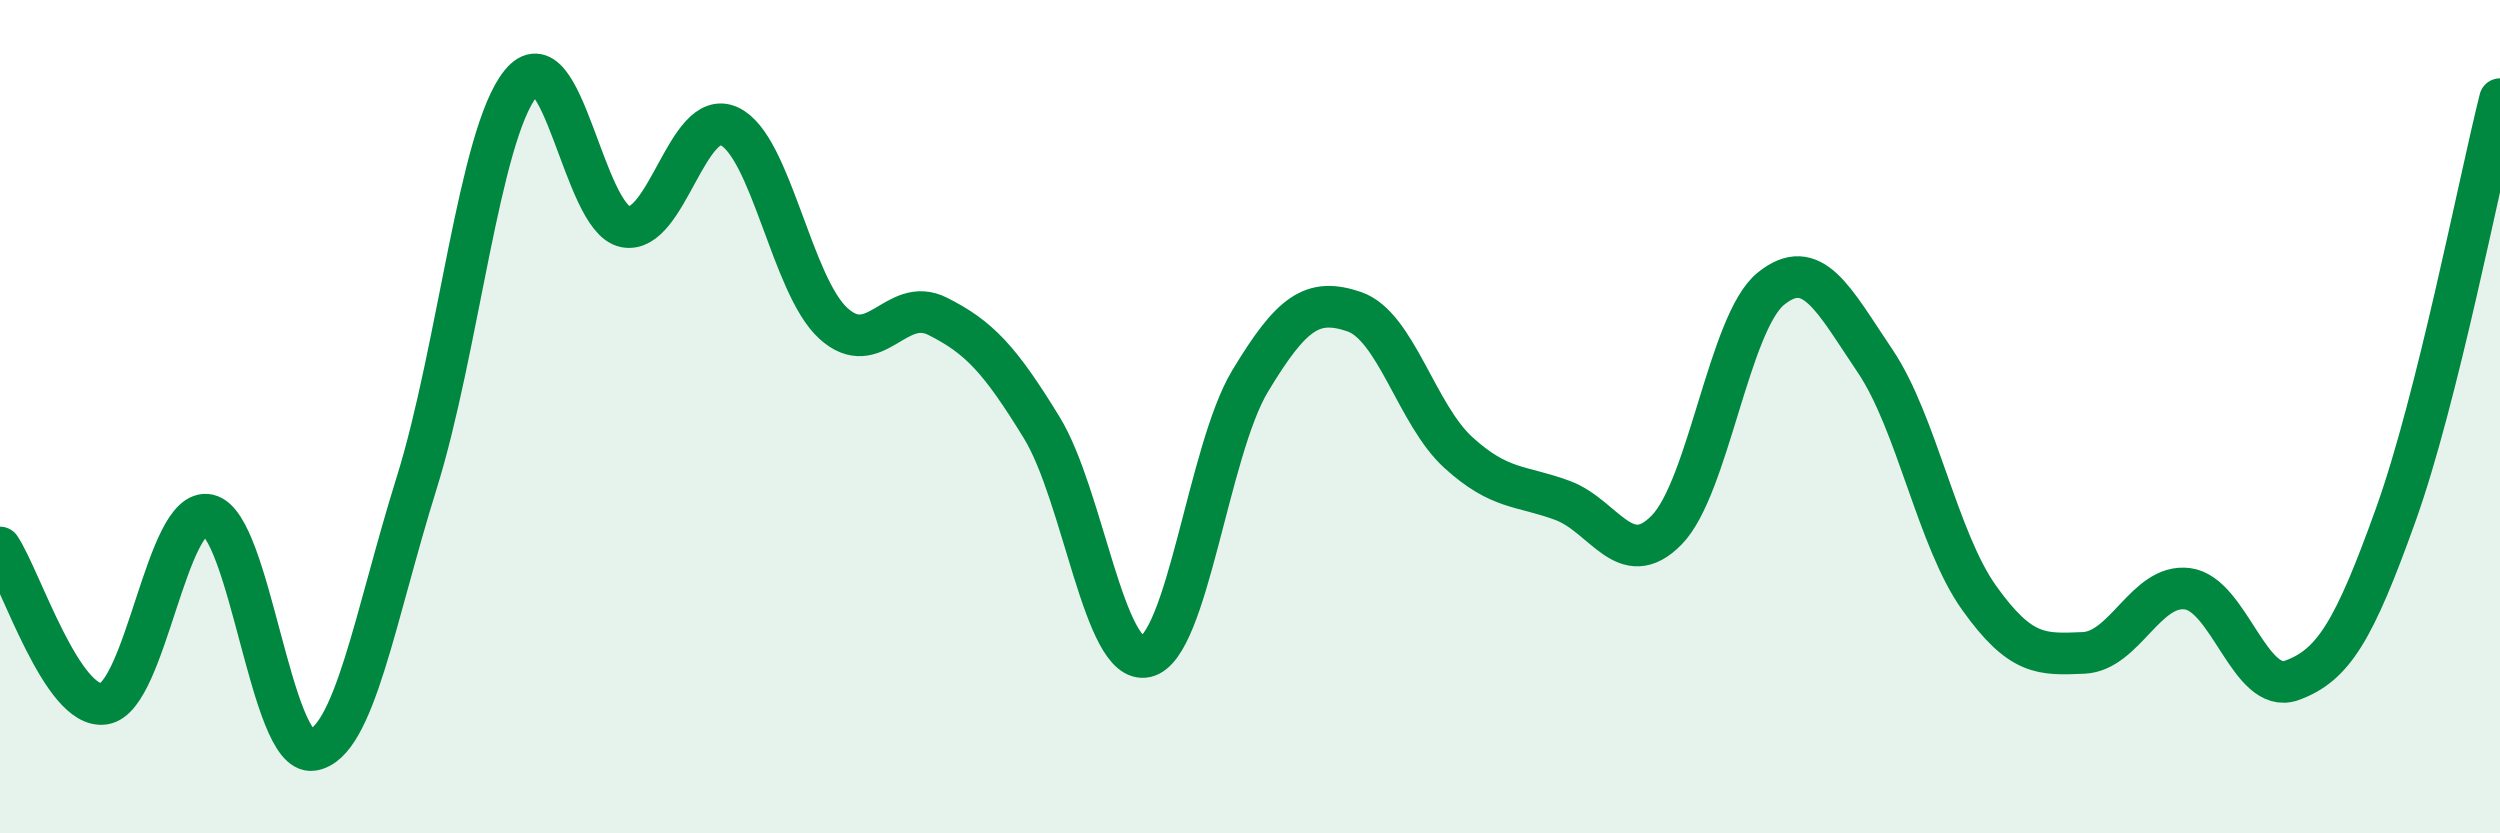
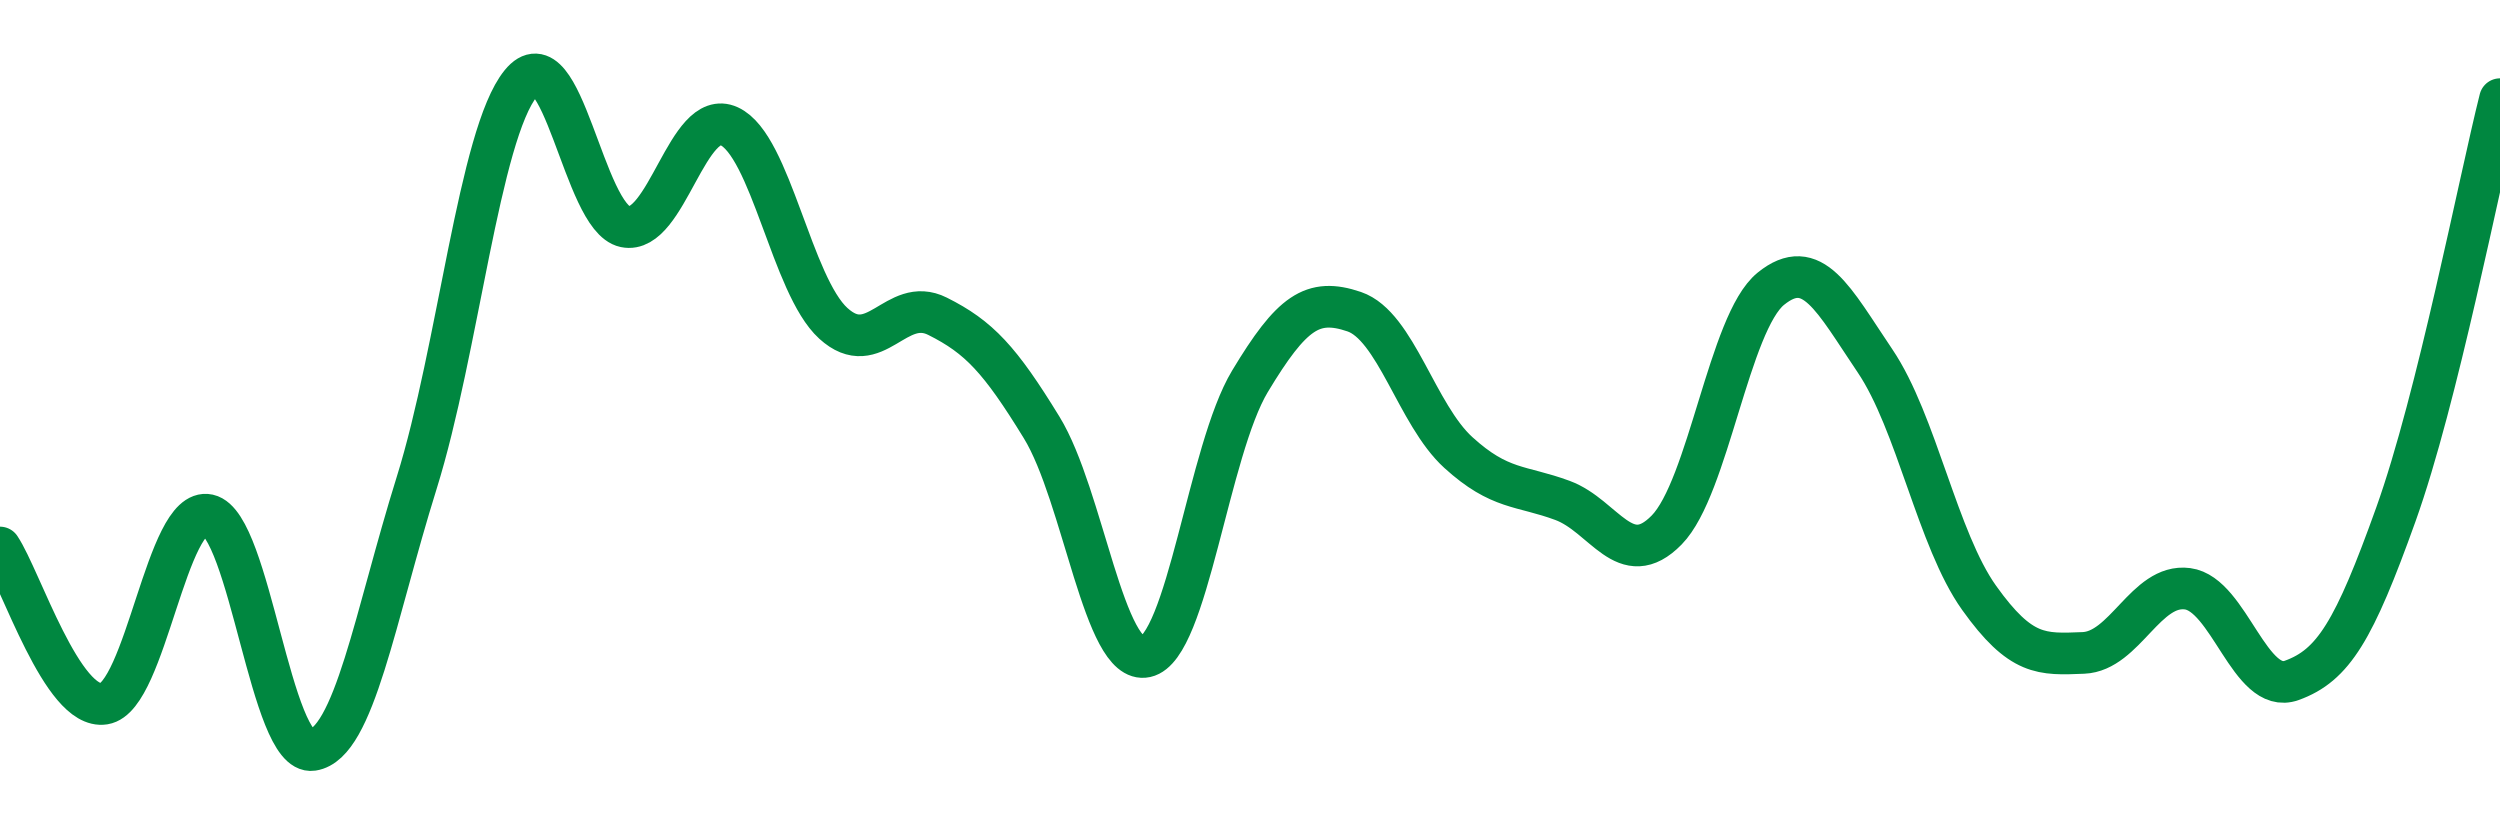
<svg xmlns="http://www.w3.org/2000/svg" width="60" height="20" viewBox="0 0 60 20">
-   <path d="M 0,13.14 C 0.5,13.89 1.5,17.05 2.5,16.89 C 3.5,16.73 4,12.14 5,12.36 C 6,12.58 6.5,18.15 7.5,18 C 8.5,17.85 9,14.79 10,11.59 C 11,8.39 11.5,3.23 12.5,2 C 13.5,0.77 14,5.23 15,5.44 C 16,5.65 16.5,2.57 17.5,3.03 C 18.5,3.49 19,6.85 20,7.76 C 21,8.67 21.5,7.09 22.5,7.59 C 23.5,8.09 24,8.63 25,10.26 C 26,11.89 26.5,15.98 27.5,15.76 C 28.5,15.54 29,10.81 30,9.15 C 31,7.49 31.5,7.14 32.5,7.48 C 33.5,7.82 34,9.95 35,10.86 C 36,11.77 36.5,11.64 37.5,12.01 C 38.5,12.38 39,13.74 40,12.72 C 41,11.7 41.5,7.74 42.5,6.93 C 43.5,6.12 44,7.18 45,8.66 C 46,10.14 46.5,12.95 47.5,14.35 C 48.5,15.75 49,15.71 50,15.67 C 51,15.63 51.5,14 52.5,14.13 C 53.5,14.26 54,16.69 55,16.33 C 56,15.97 56.5,15.14 57.5,12.35 C 58.5,9.56 59.5,4.37 60,2.38L60 20L0 20Z" fill="#008740" opacity="0.1" stroke-linecap="round" stroke-linejoin="round" />
  <path d="M 0,13.14 C 0.5,13.89 1.5,17.05 2.5,16.89 C 3.5,16.73 4,12.14 5,12.36 C 6,12.58 6.5,18.15 7.5,18 C 8.5,17.85 9,14.79 10,11.59 C 11,8.39 11.5,3.23 12.5,2 C 13.5,0.77 14,5.23 15,5.44 C 16,5.65 16.5,2.57 17.5,3.03 C 18.5,3.49 19,6.85 20,7.76 C 21,8.67 21.5,7.09 22.5,7.59 C 23.5,8.09 24,8.63 25,10.26 C 26,11.89 26.5,15.98 27.5,15.76 C 28.5,15.54 29,10.81 30,9.15 C 31,7.49 31.5,7.14 32.5,7.48 C 33.5,7.82 34,9.95 35,10.86 C 36,11.77 36.5,11.64 37.5,12.01 C 38.5,12.38 39,13.74 40,12.72 C 41,11.7 41.5,7.74 42.5,6.93 C 43.5,6.12 44,7.18 45,8.66 C 46,10.14 46.5,12.95 47.5,14.35 C 48.5,15.75 49,15.71 50,15.67 C 51,15.63 51.5,14 52.5,14.13 C 53.5,14.26 54,16.69 55,16.33 C 56,15.97 56.5,15.14 57.5,12.35 C 58.5,9.56 59.5,4.37 60,2.38" stroke="#008740" stroke-width="1" fill="none" stroke-linecap="round" stroke-linejoin="round" />
</svg>